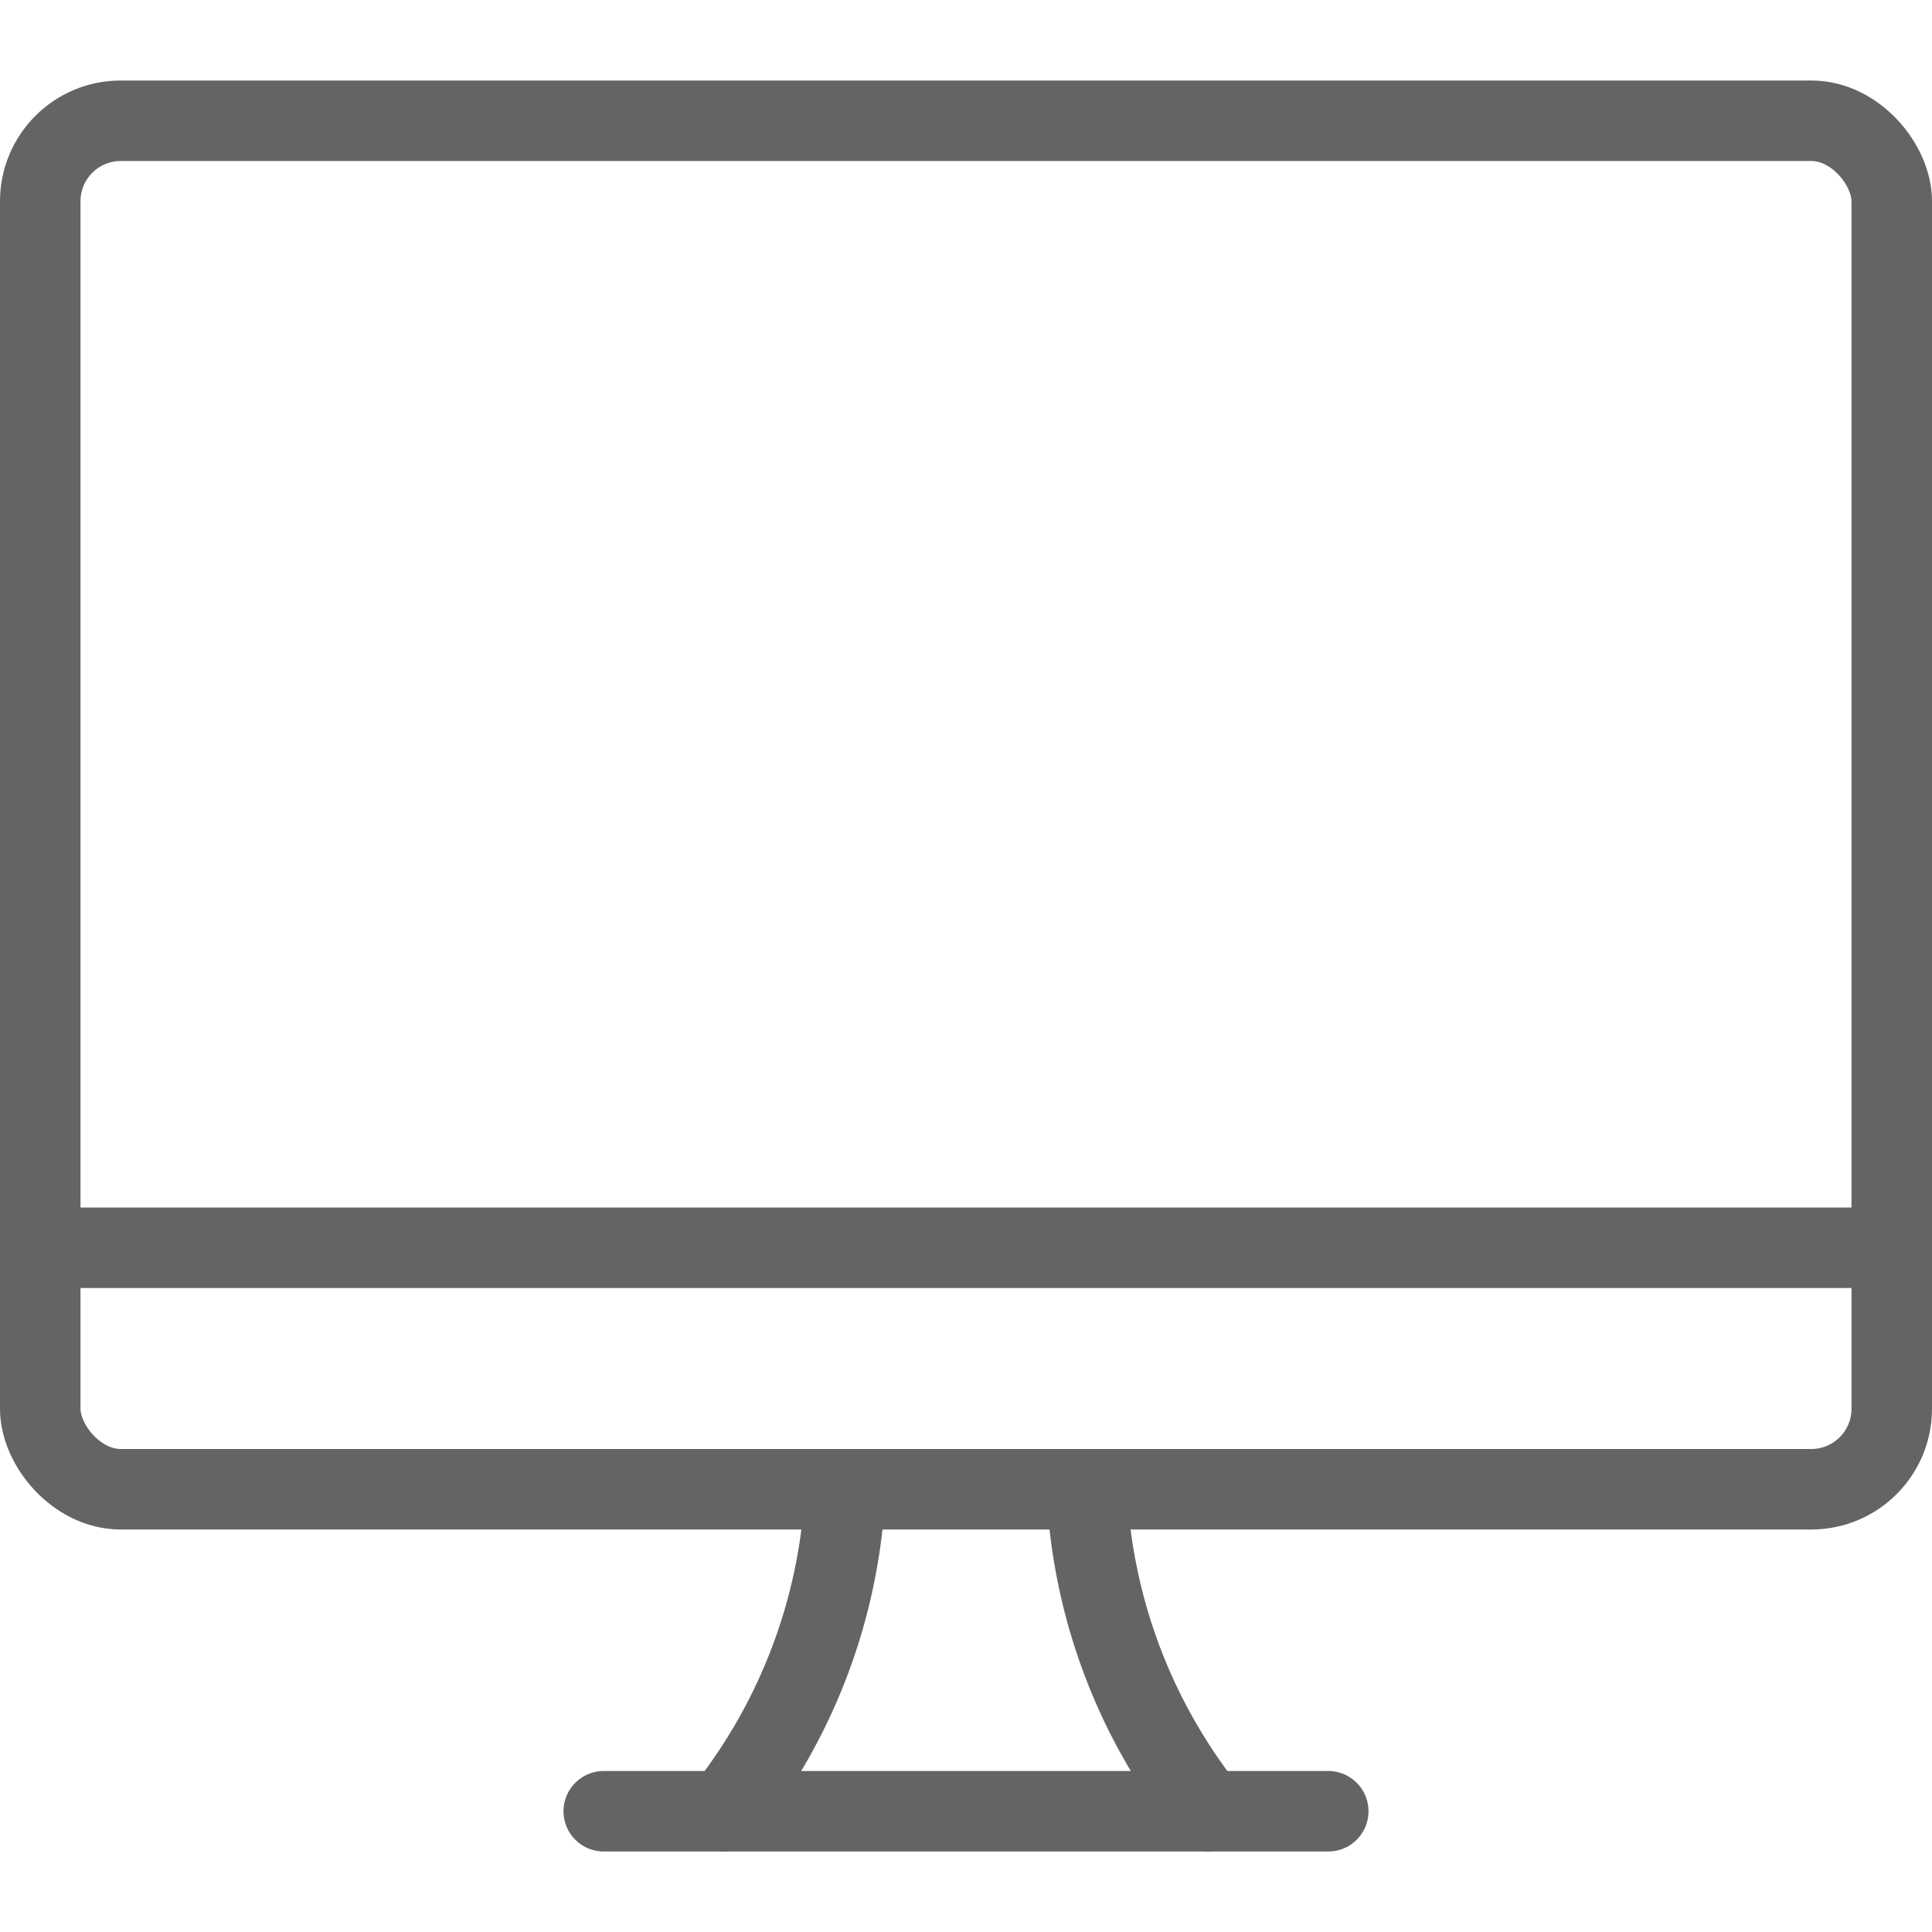
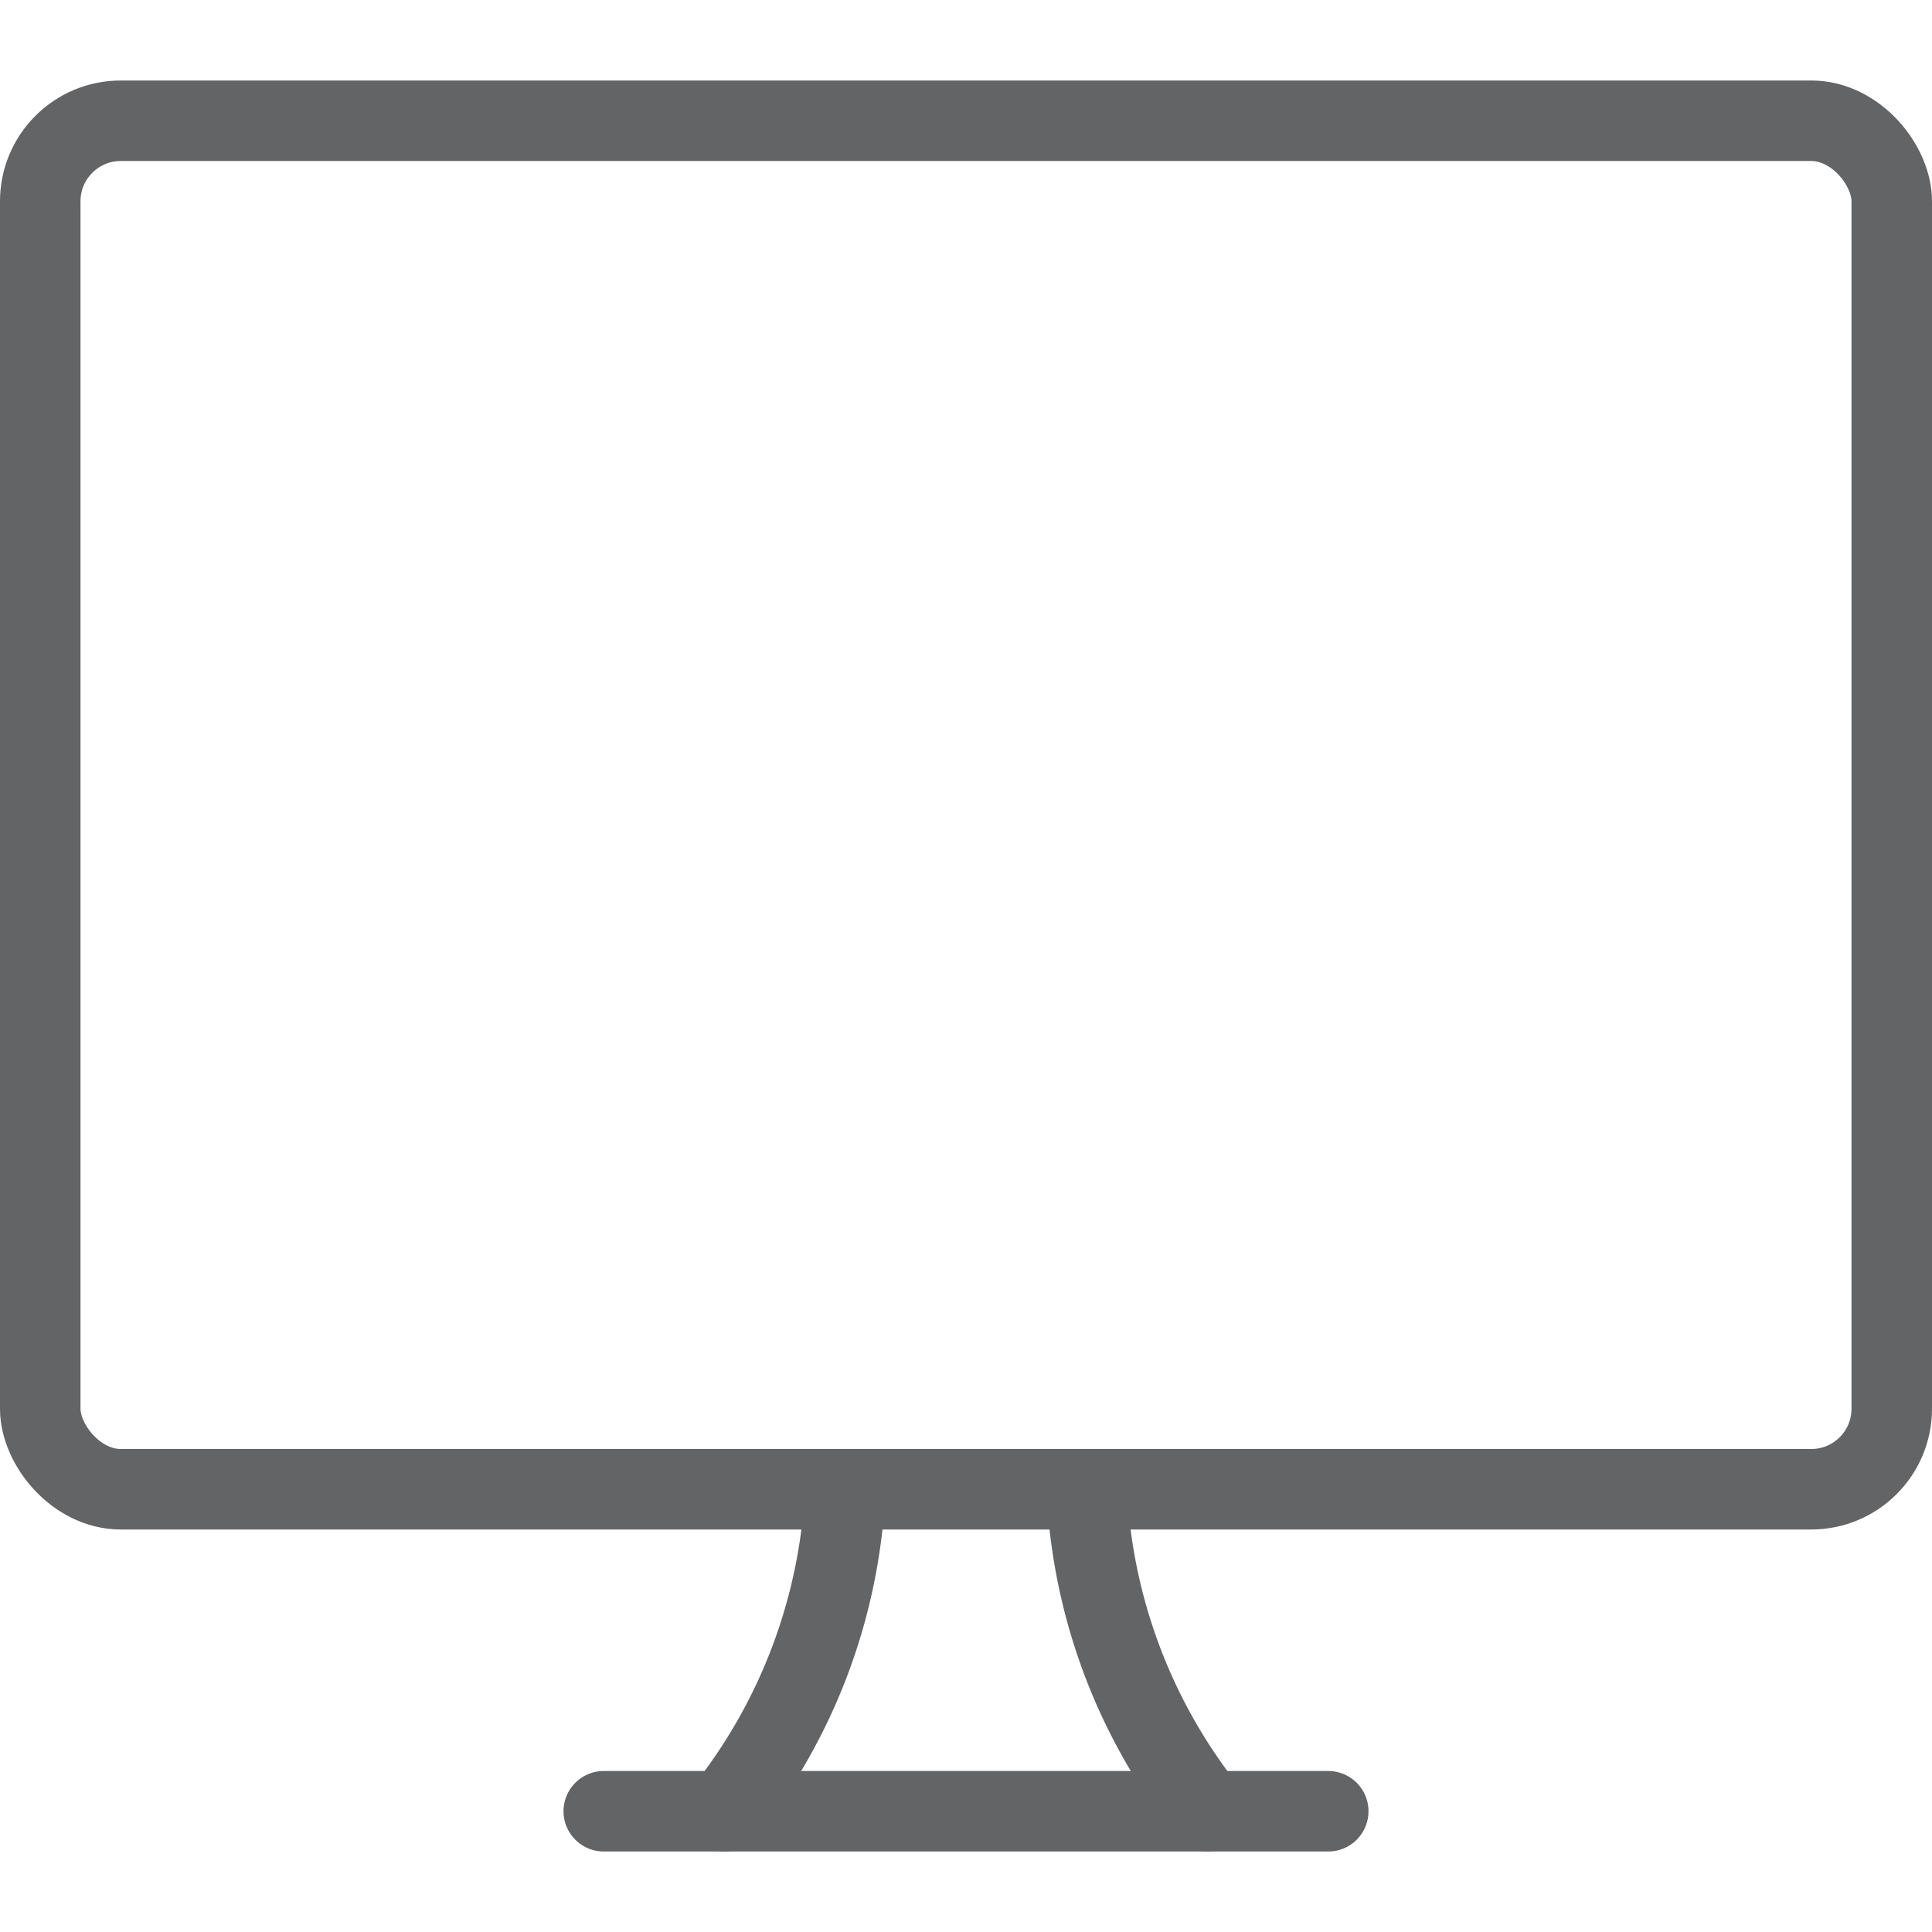
<svg xmlns="http://www.w3.org/2000/svg" id="Layer_1" data-name="Layer 1" viewBox="0 0 24 24">
  <defs>
    <style>.cls-1{fill:none;stroke:#636466;stroke-linecap:round;stroke-linejoin:round;}</style>
  </defs>
  <path class="cls-1" d="M9,22.5a6.94,6.94,0,0,0,1.5-4" />
  <path class="cls-1" d="M15,22.5a6.94,6.94,0,0,1-1.5-4" />
  <line class="cls-1" x1="7.5" y1="22.5" x2="16.5" y2="22.5" />
-   <line class="cls-1" x1="0.5" y1="15.5" x2="23.5" y2="15.5" />
  <rect class="cls-1" x="0.5" y="1.5" width="23" height="17" rx="1" />
</svg>